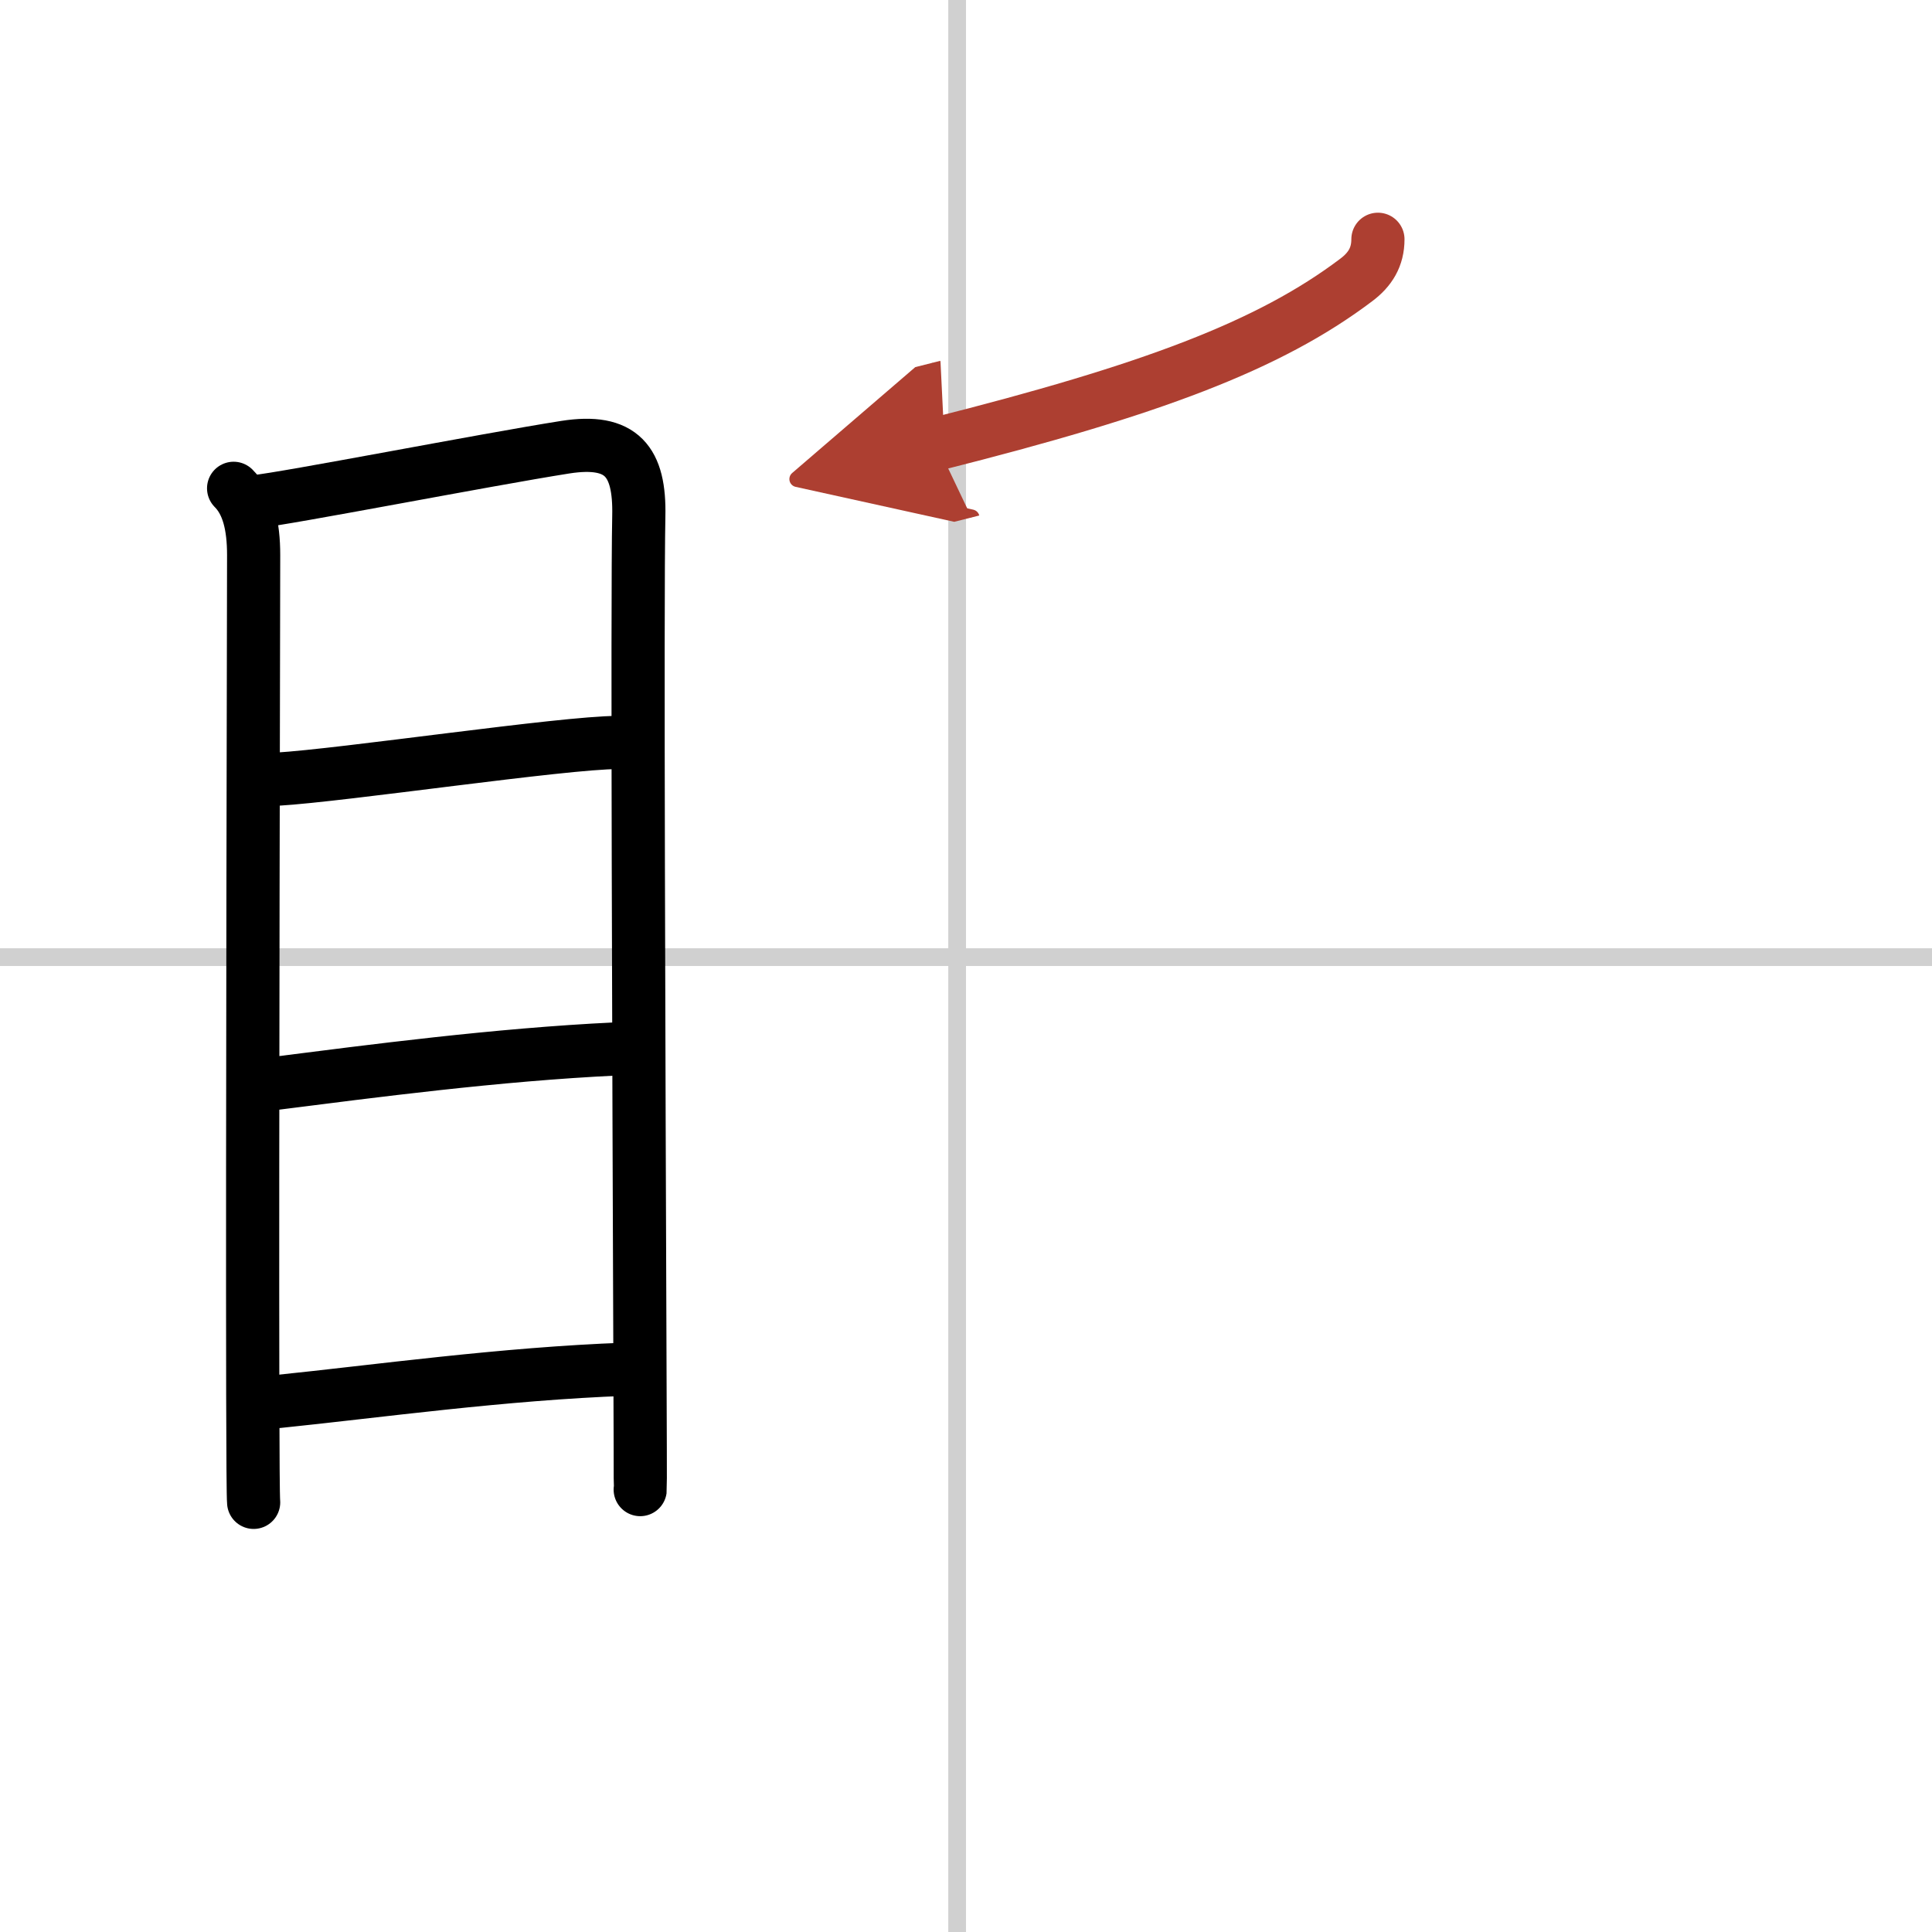
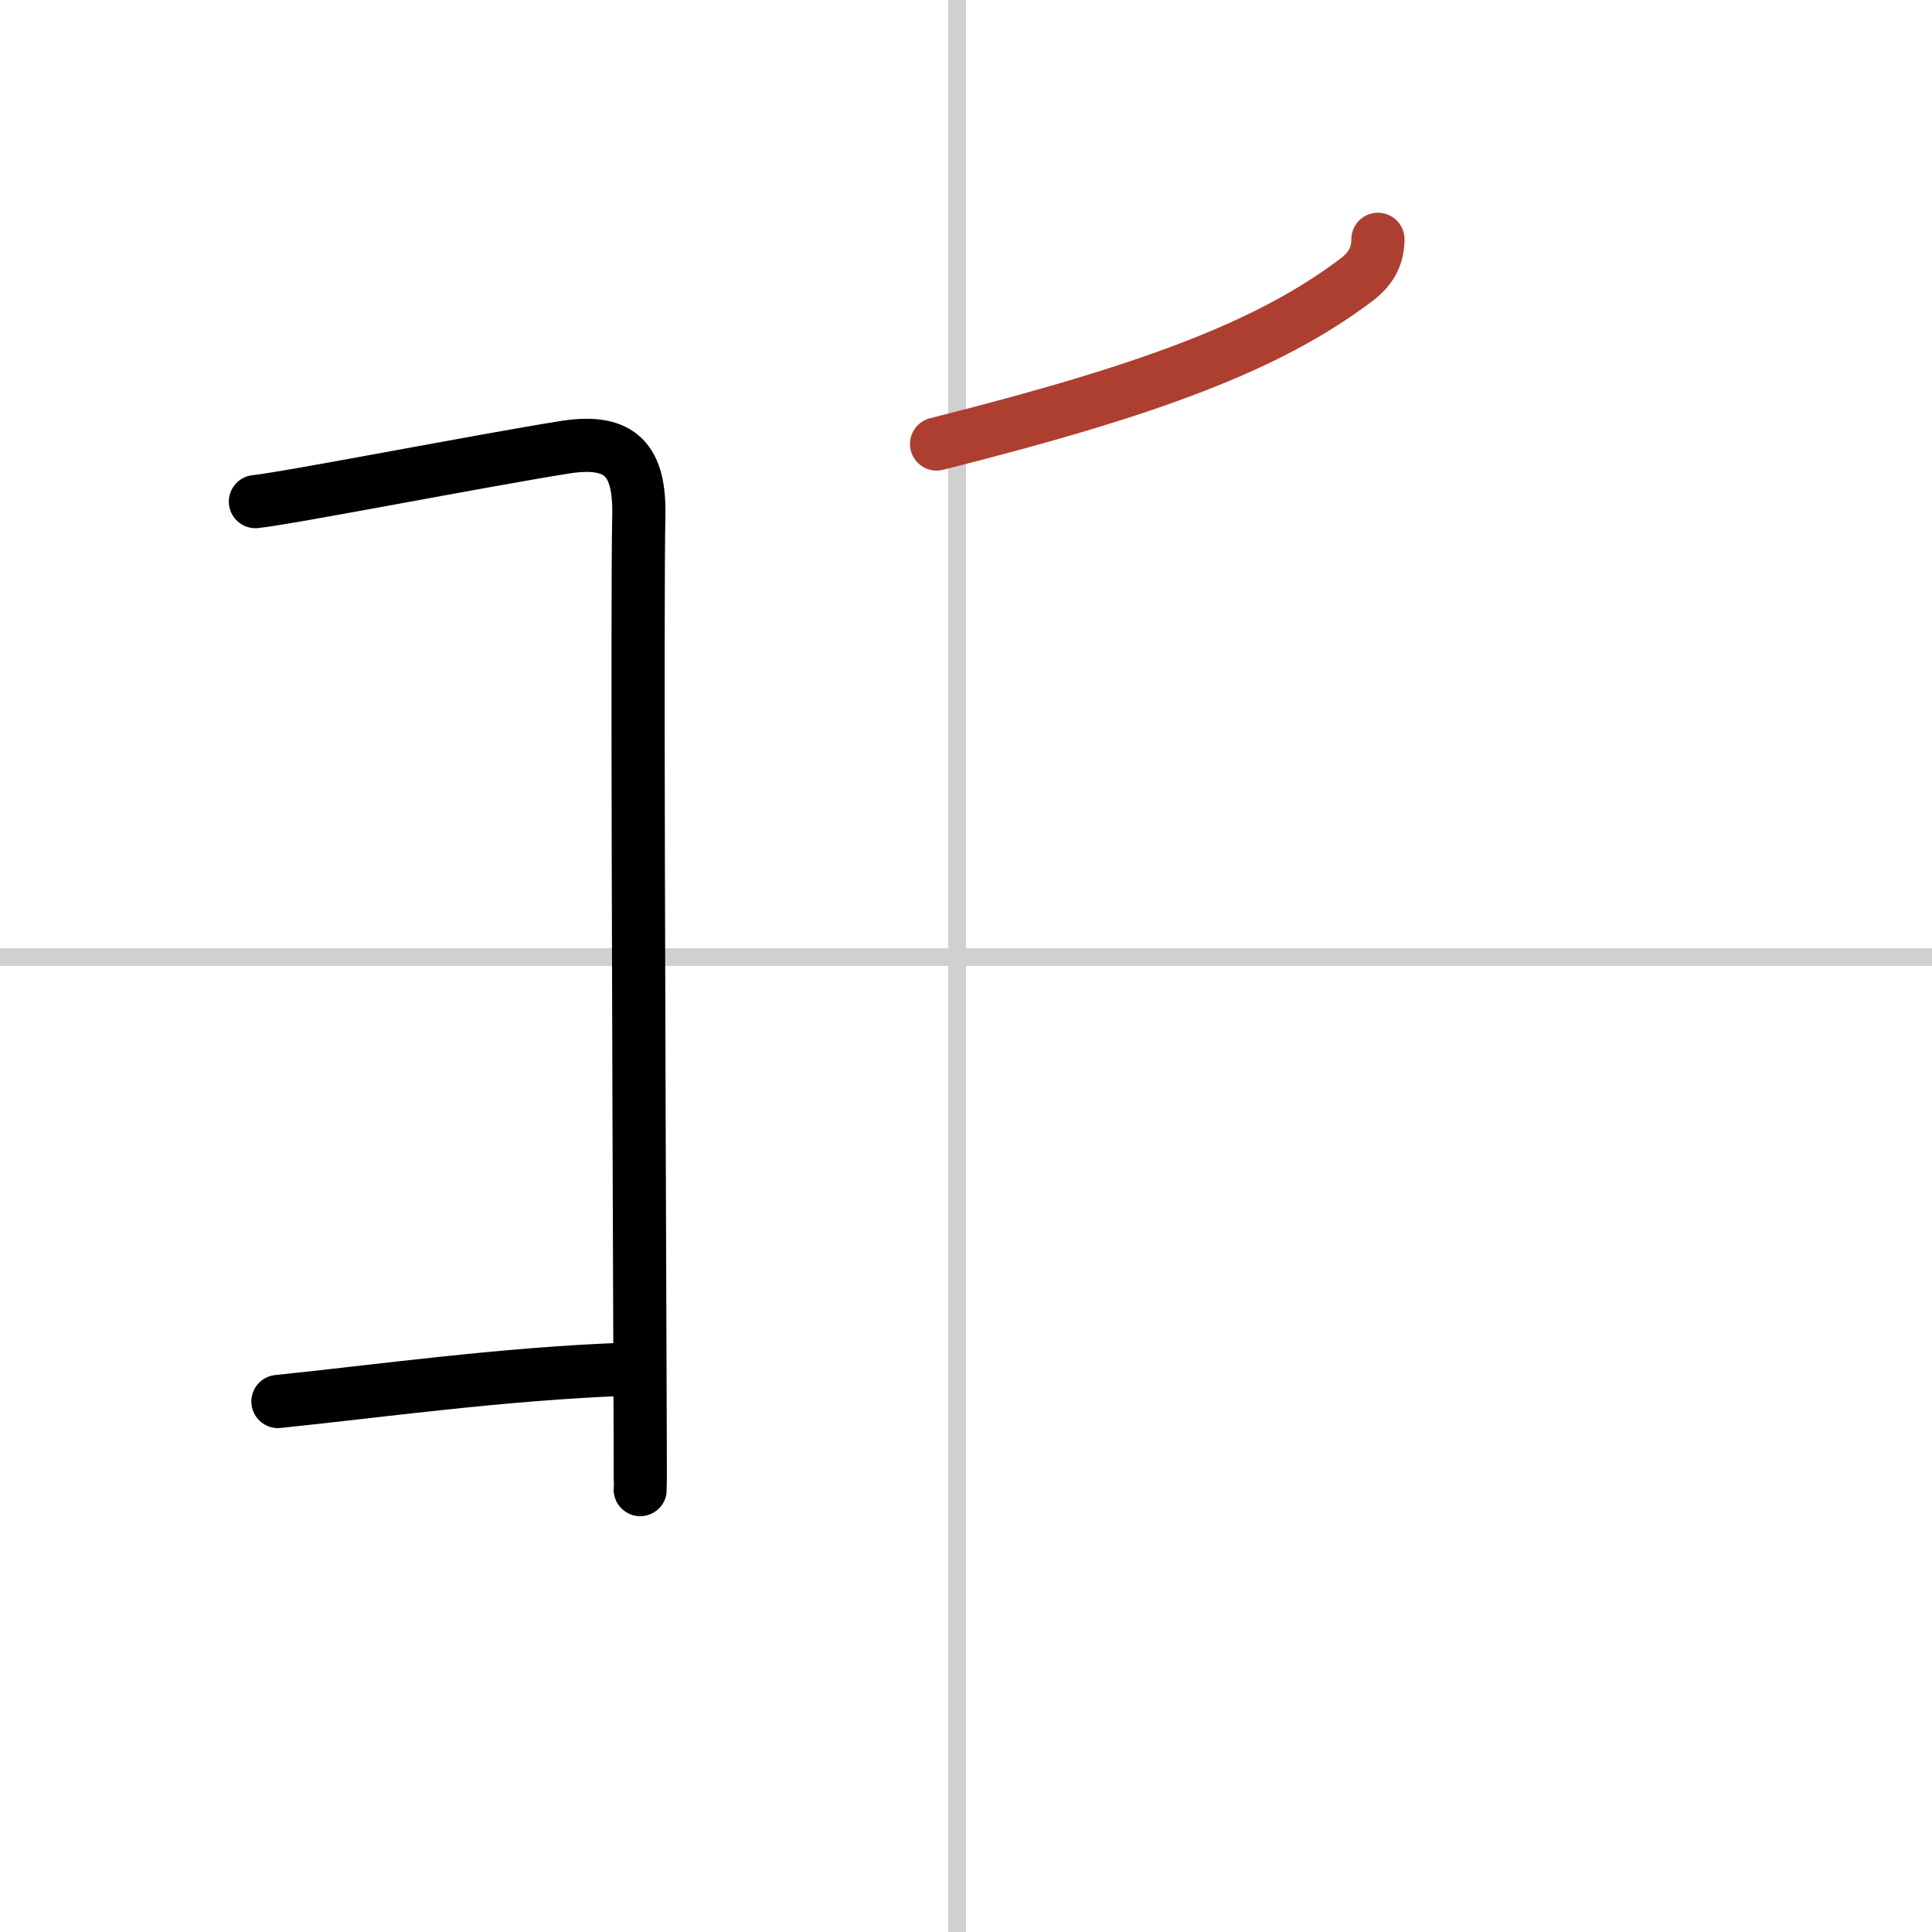
<svg xmlns="http://www.w3.org/2000/svg" width="400" height="400" viewBox="0 0 109 109">
  <defs>
    <marker id="a" markerWidth="4" orient="auto" refX="1" refY="5" viewBox="0 0 10 10">
-       <polyline points="0 0 10 5 0 10 1 5" fill="#ad3f31" stroke="#ad3f31" />
-     </marker>
+       </marker>
  </defs>
  <g fill="none" stroke="#000" stroke-linecap="round" stroke-linejoin="round" stroke-width="3">
    <rect width="100%" height="100%" fill="#fff" stroke="#fff" />
    <line x1="54" x2="54" y2="109" stroke="#d0d0d0" stroke-width="1" />
    <line x2="109" y1="54" y2="54" stroke="#d0d0d0" stroke-width="1" />
-     <path d="m13.18 27.55c0.83 0.83 1.13 2.13 1.13 3.76 0 1.3-0.08 33.81-0.05 47.44 0.01 3.42 0.02 5.68 0.05 6.01" />
    <path d="m14.41 28.3c1.74-0.17 12.98-2.36 17.48-3.07 3.19-0.5 4.22 0.8 4.15 3.89-0.1 4.84 0.01 32.34 0.06 46.5 0.02 5.01 0.03 8.35 0.02 8.42" />
-     <path d="m15.62 43.96c3.76-0.22 16.17-2.07 19.23-2.07" />
-     <path d="m15.54 61.12c5.38-0.68 12.46-1.62 19.21-1.94" />
    <path d="m15.68 79.07c5.57-0.57 12.7-1.57 19.62-1.82" />
    <path d="m77.74 13.5c0 1-0.44 1.71-1.23 2.3-4.9 3.7-11.56 6.2-23.67 9.25" marker-end="url(#a)" stroke="#ad3f31" />
  </g>
</svg>